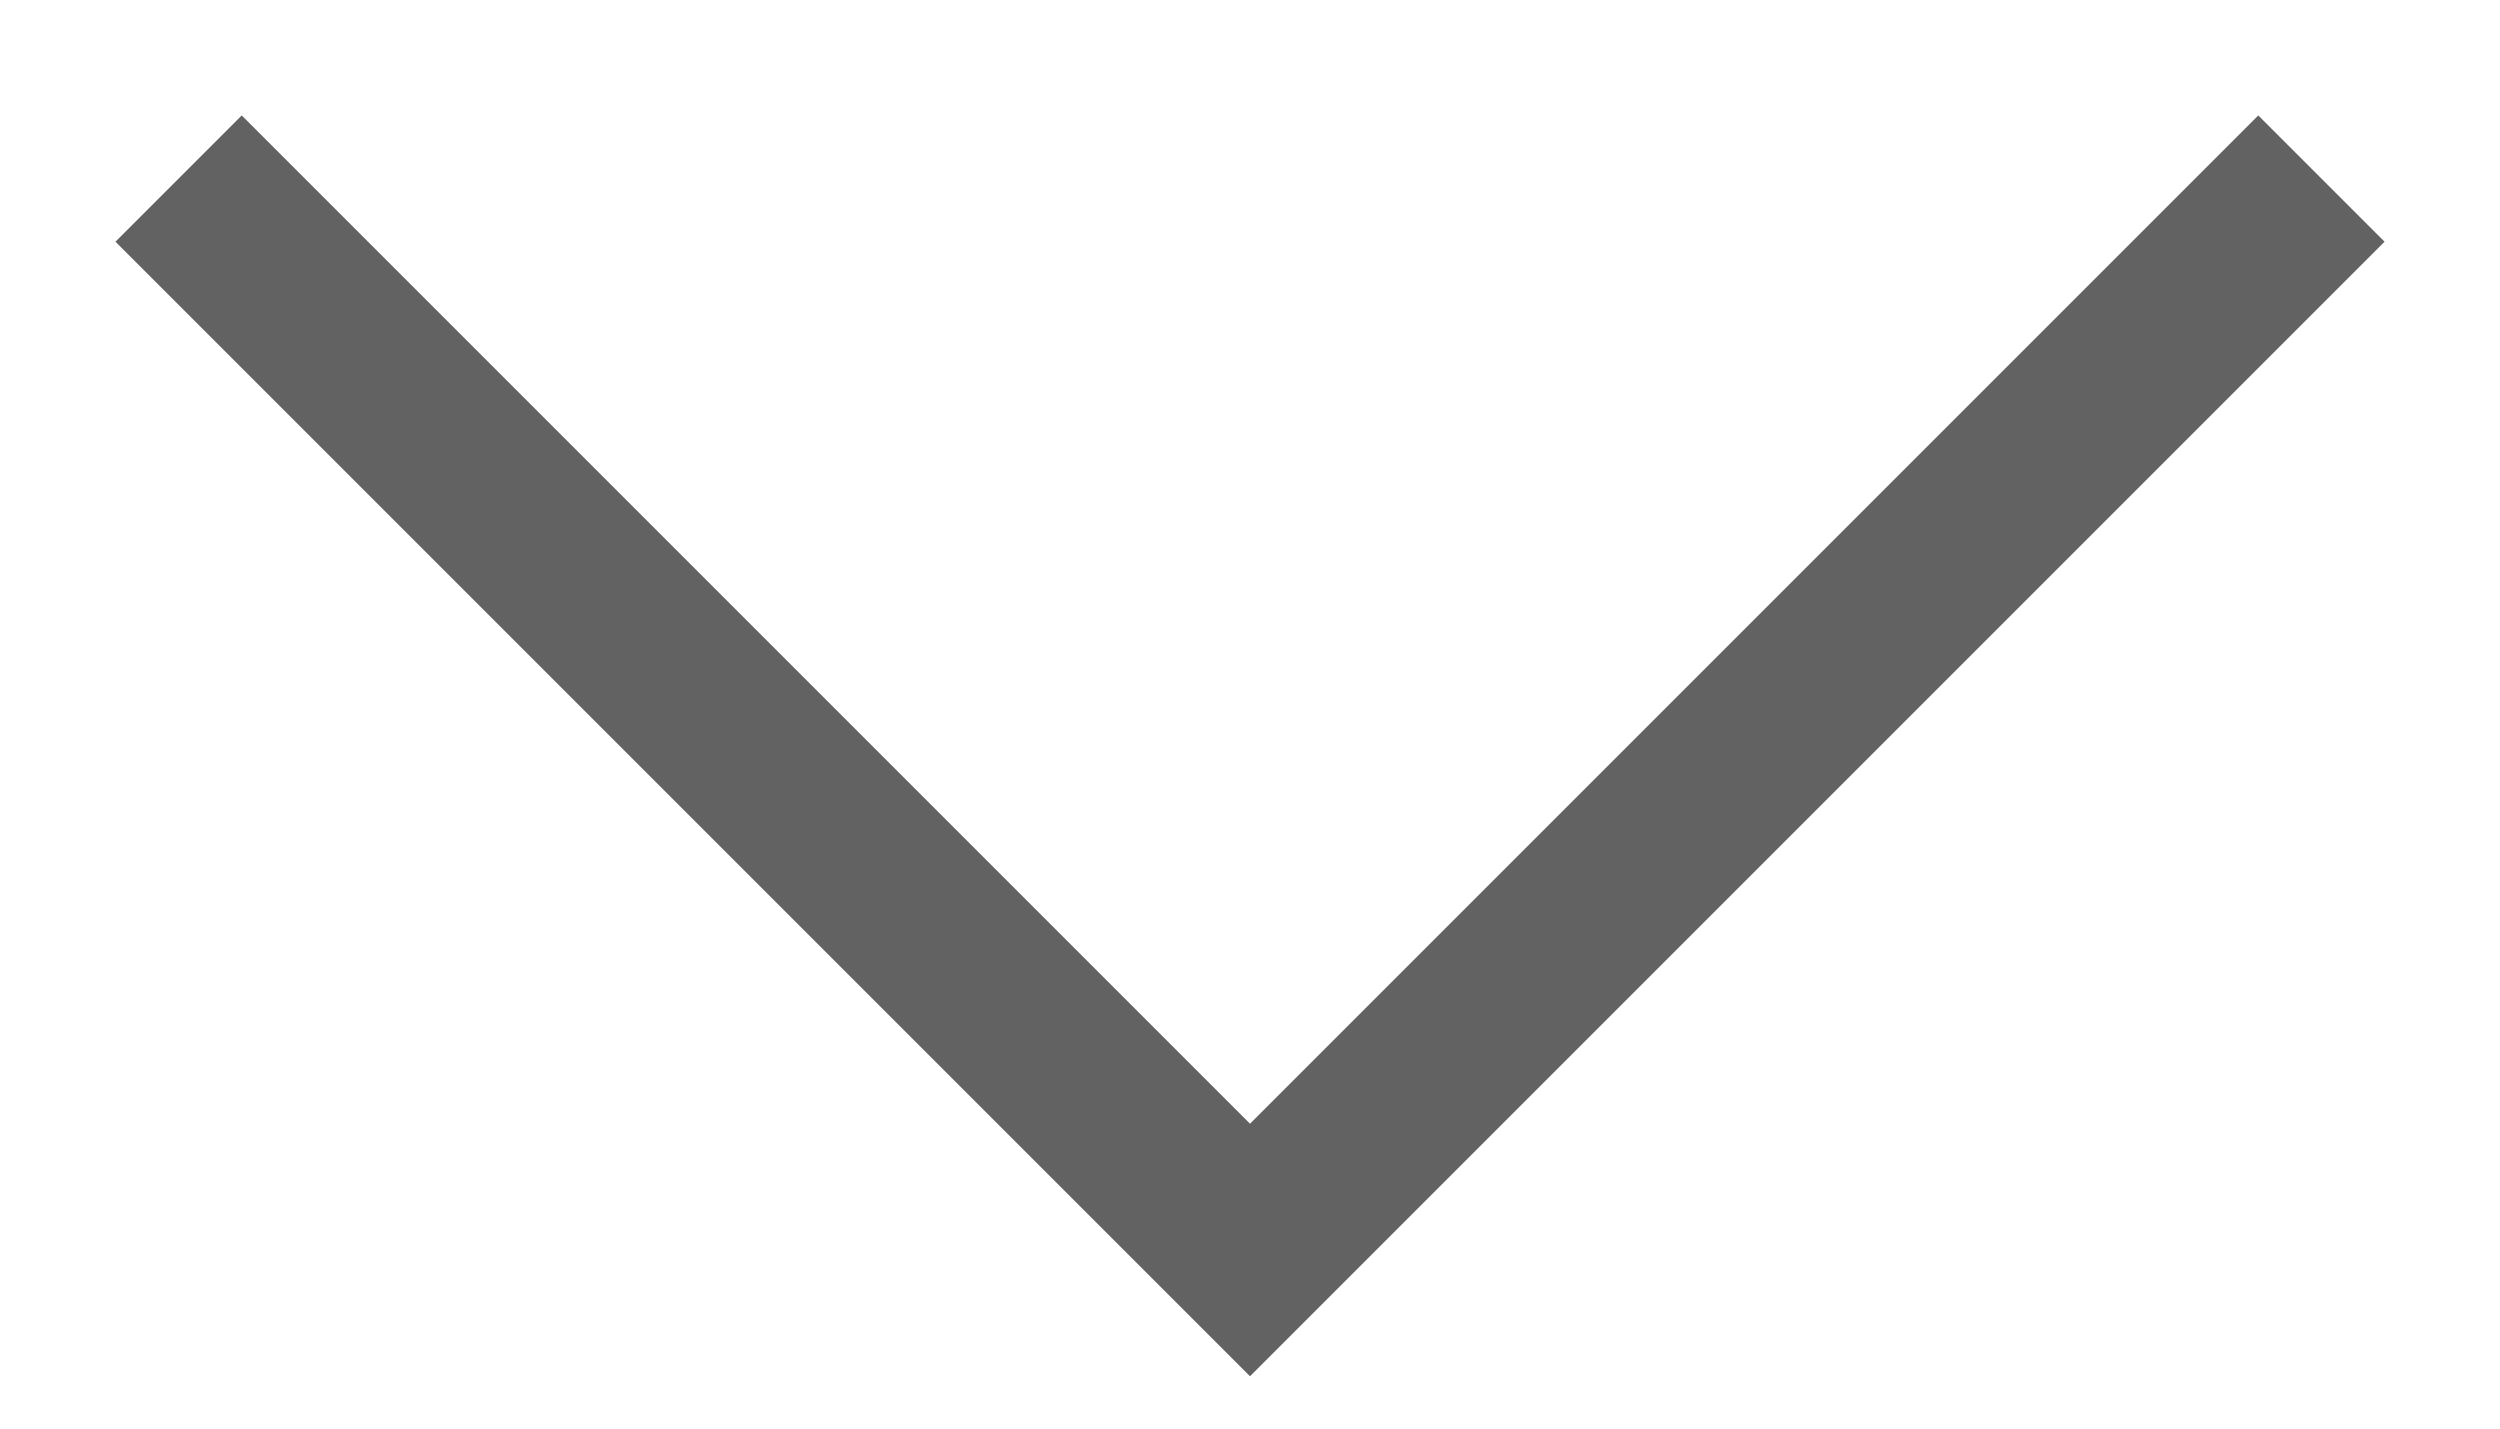
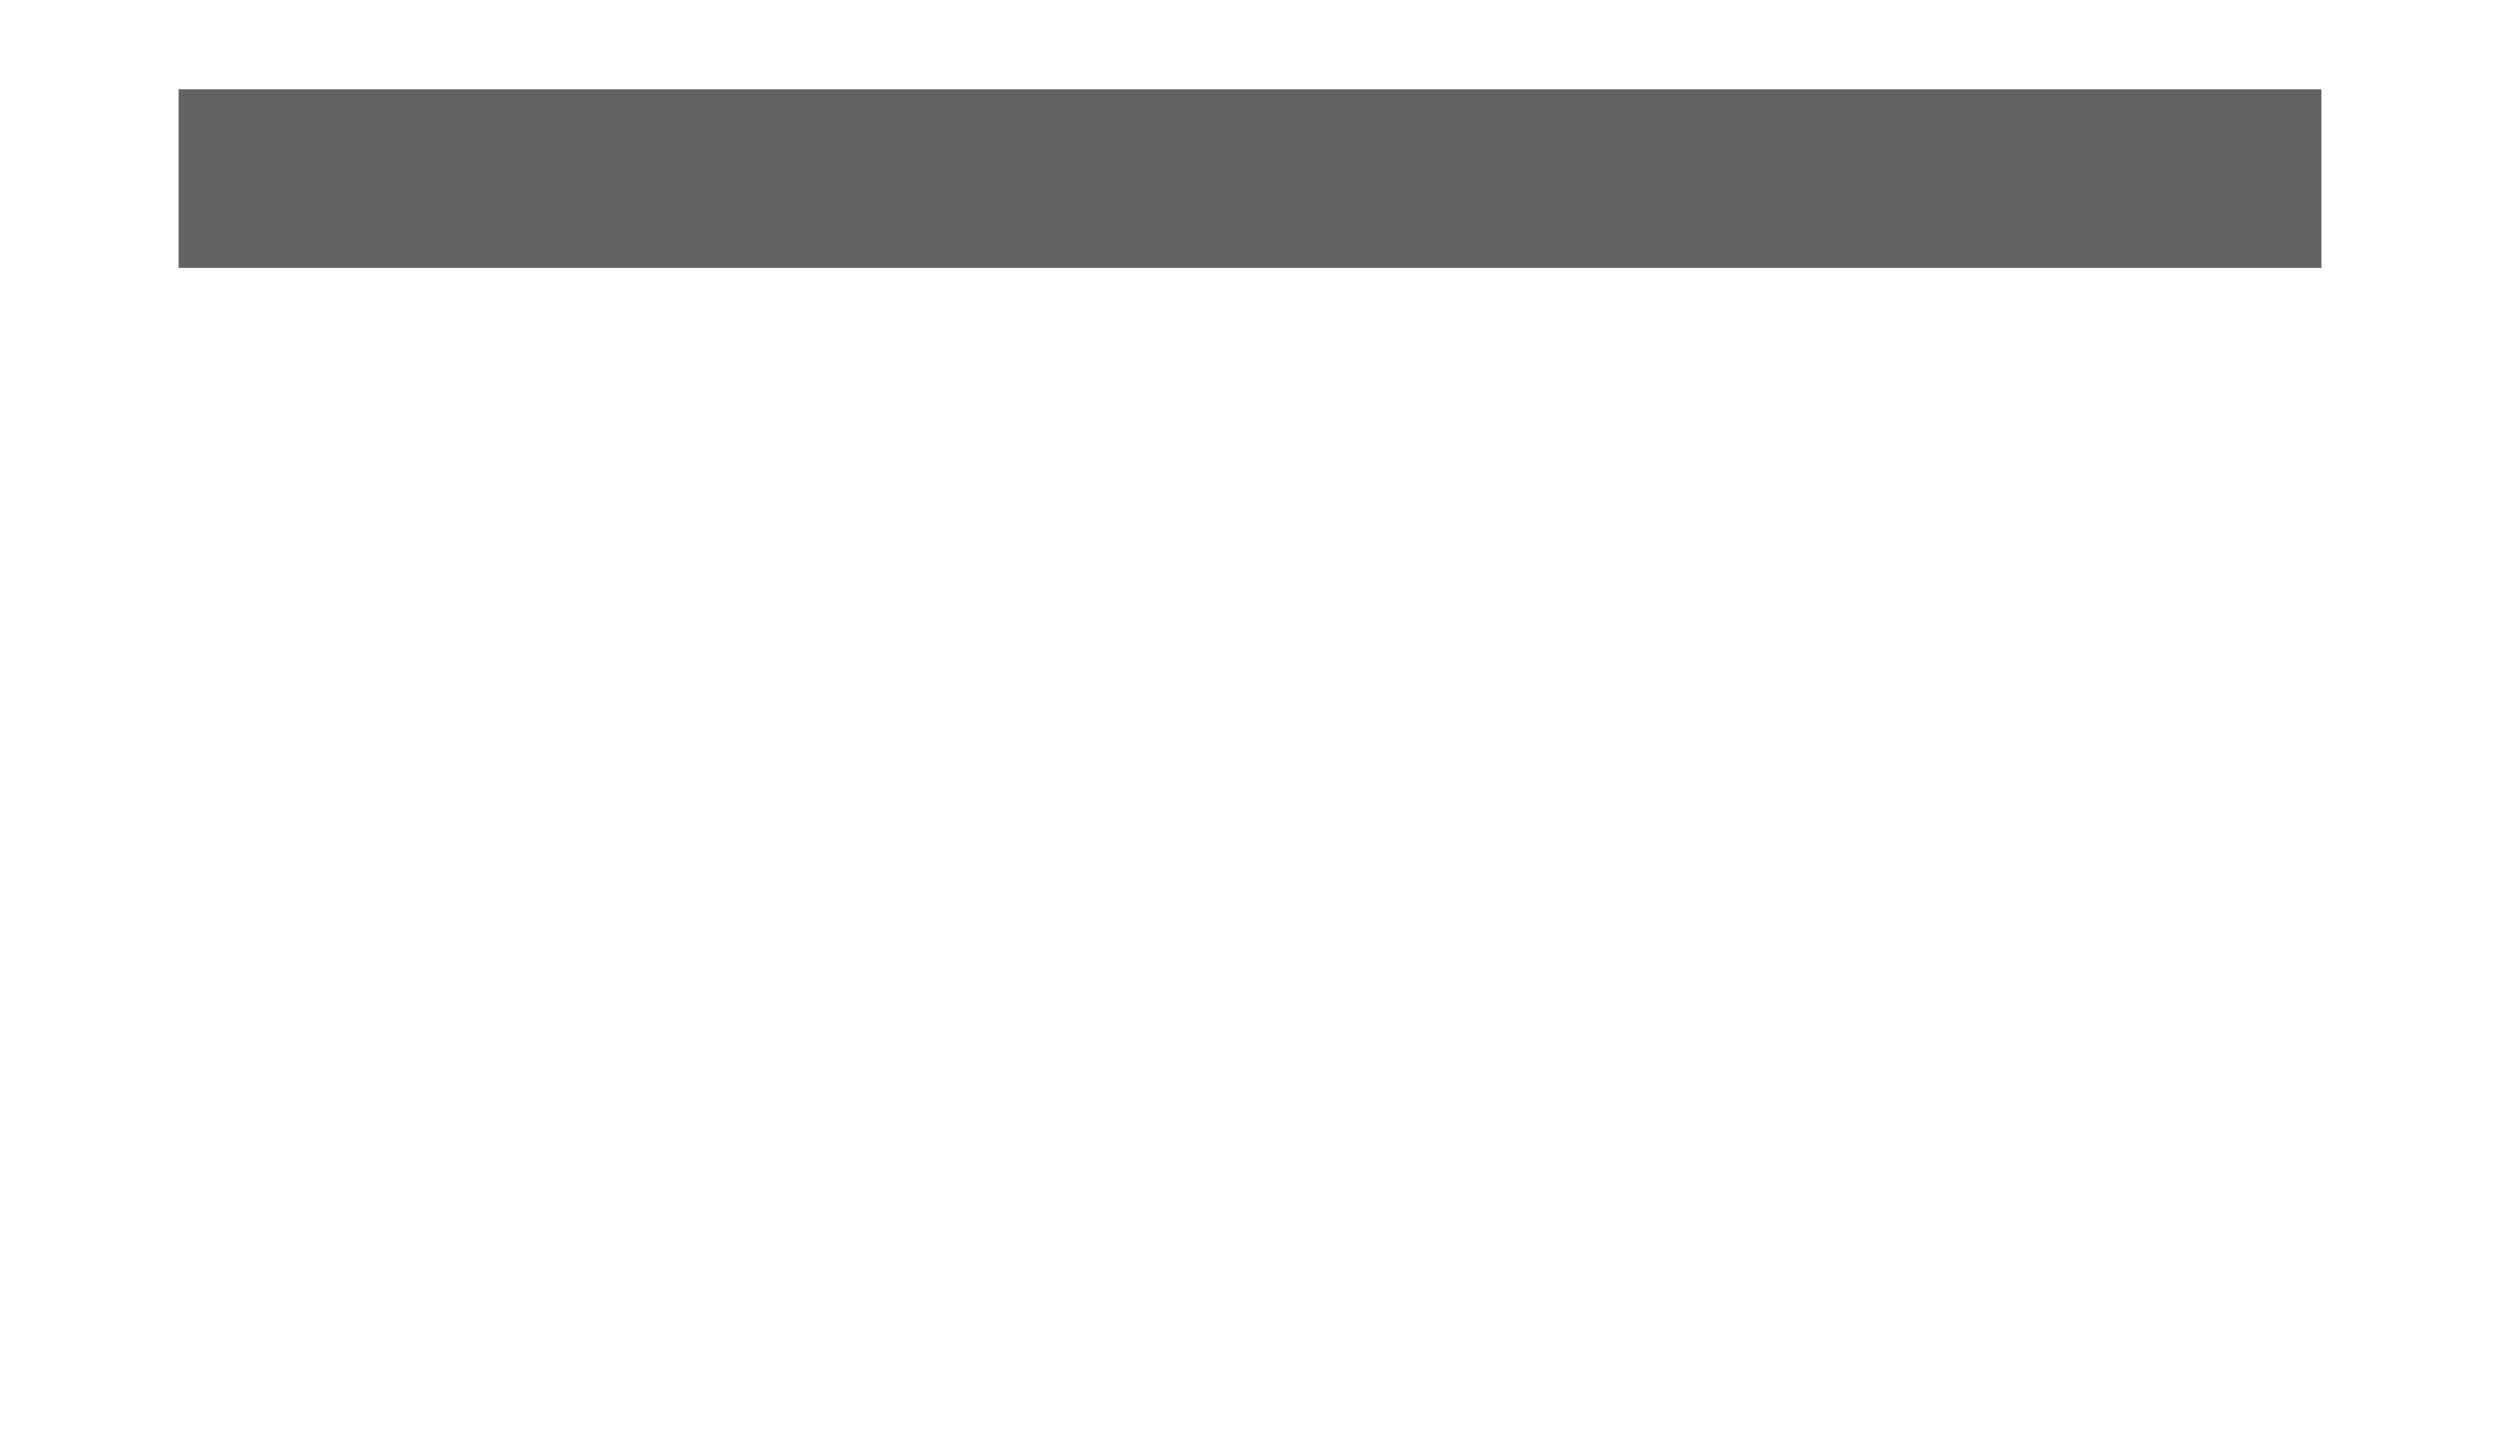
<svg xmlns="http://www.w3.org/2000/svg" width="14" height="8" viewBox="0 0 14 8" fill="none">
-   <path id="Vector 1" d="M1 1L7 7L13 1" stroke="#626262" />
+   <path id="Vector 1" d="M1 1L13 1" stroke="#626262" />
</svg>